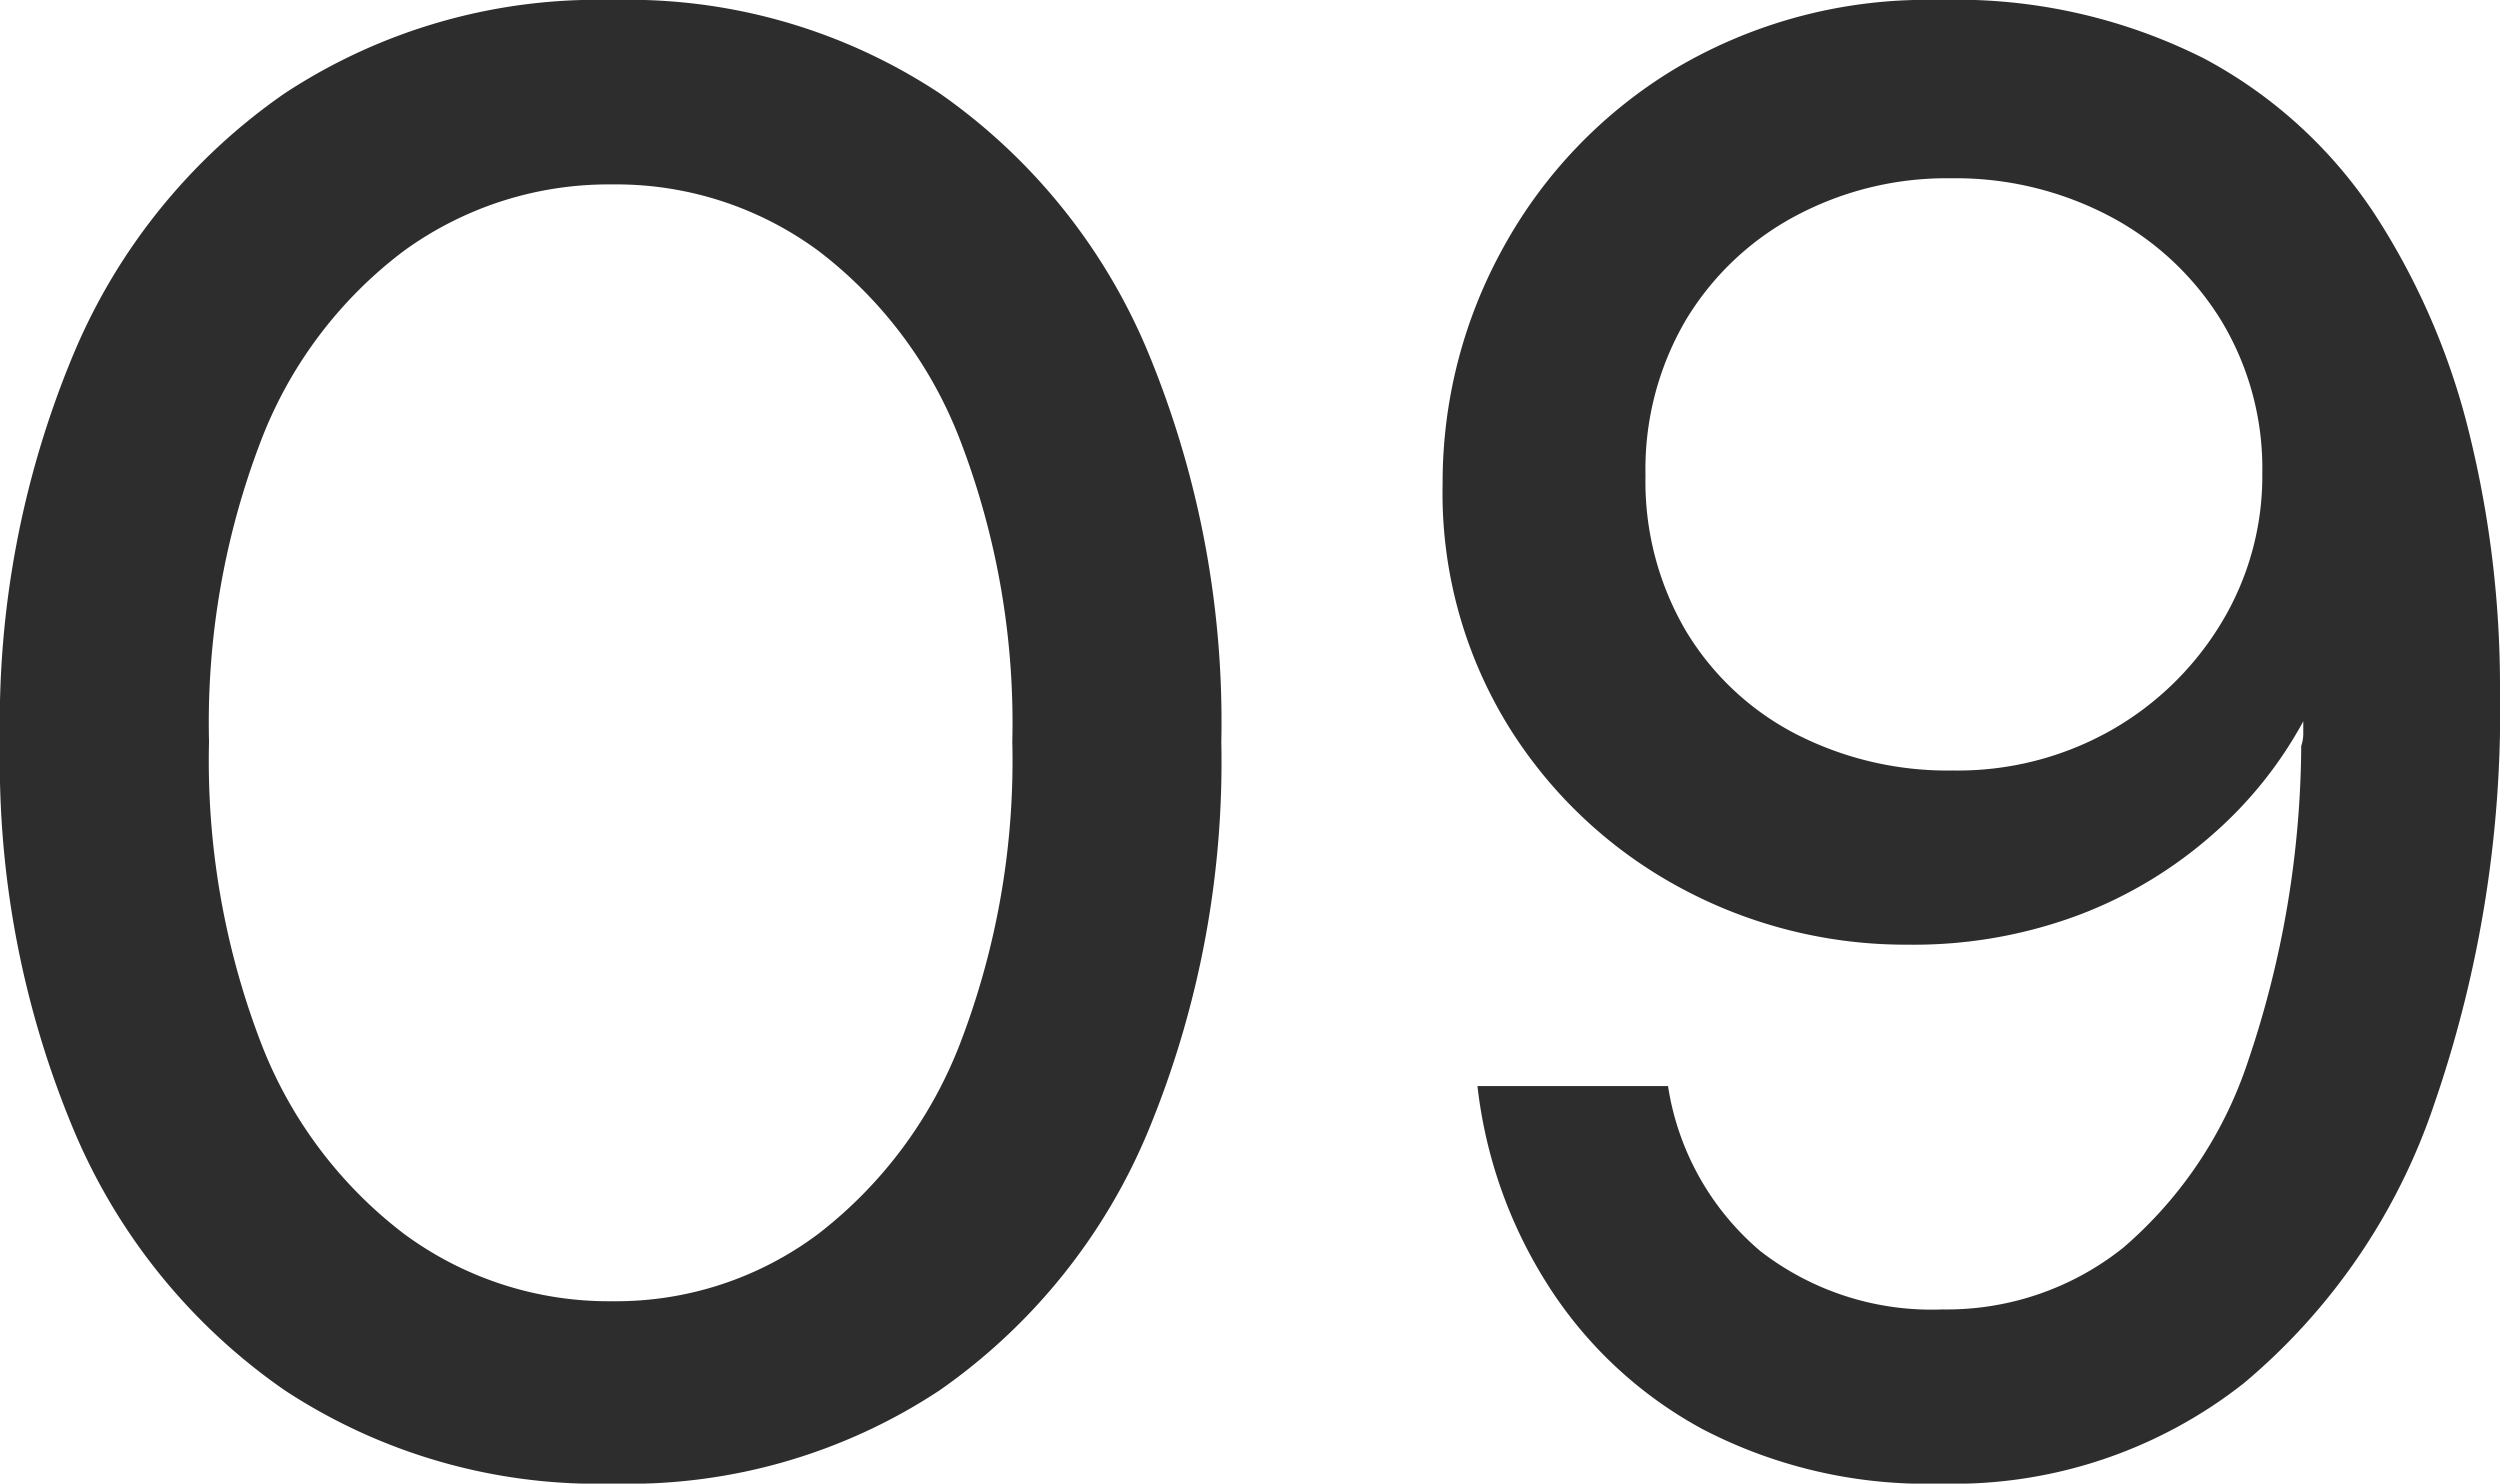
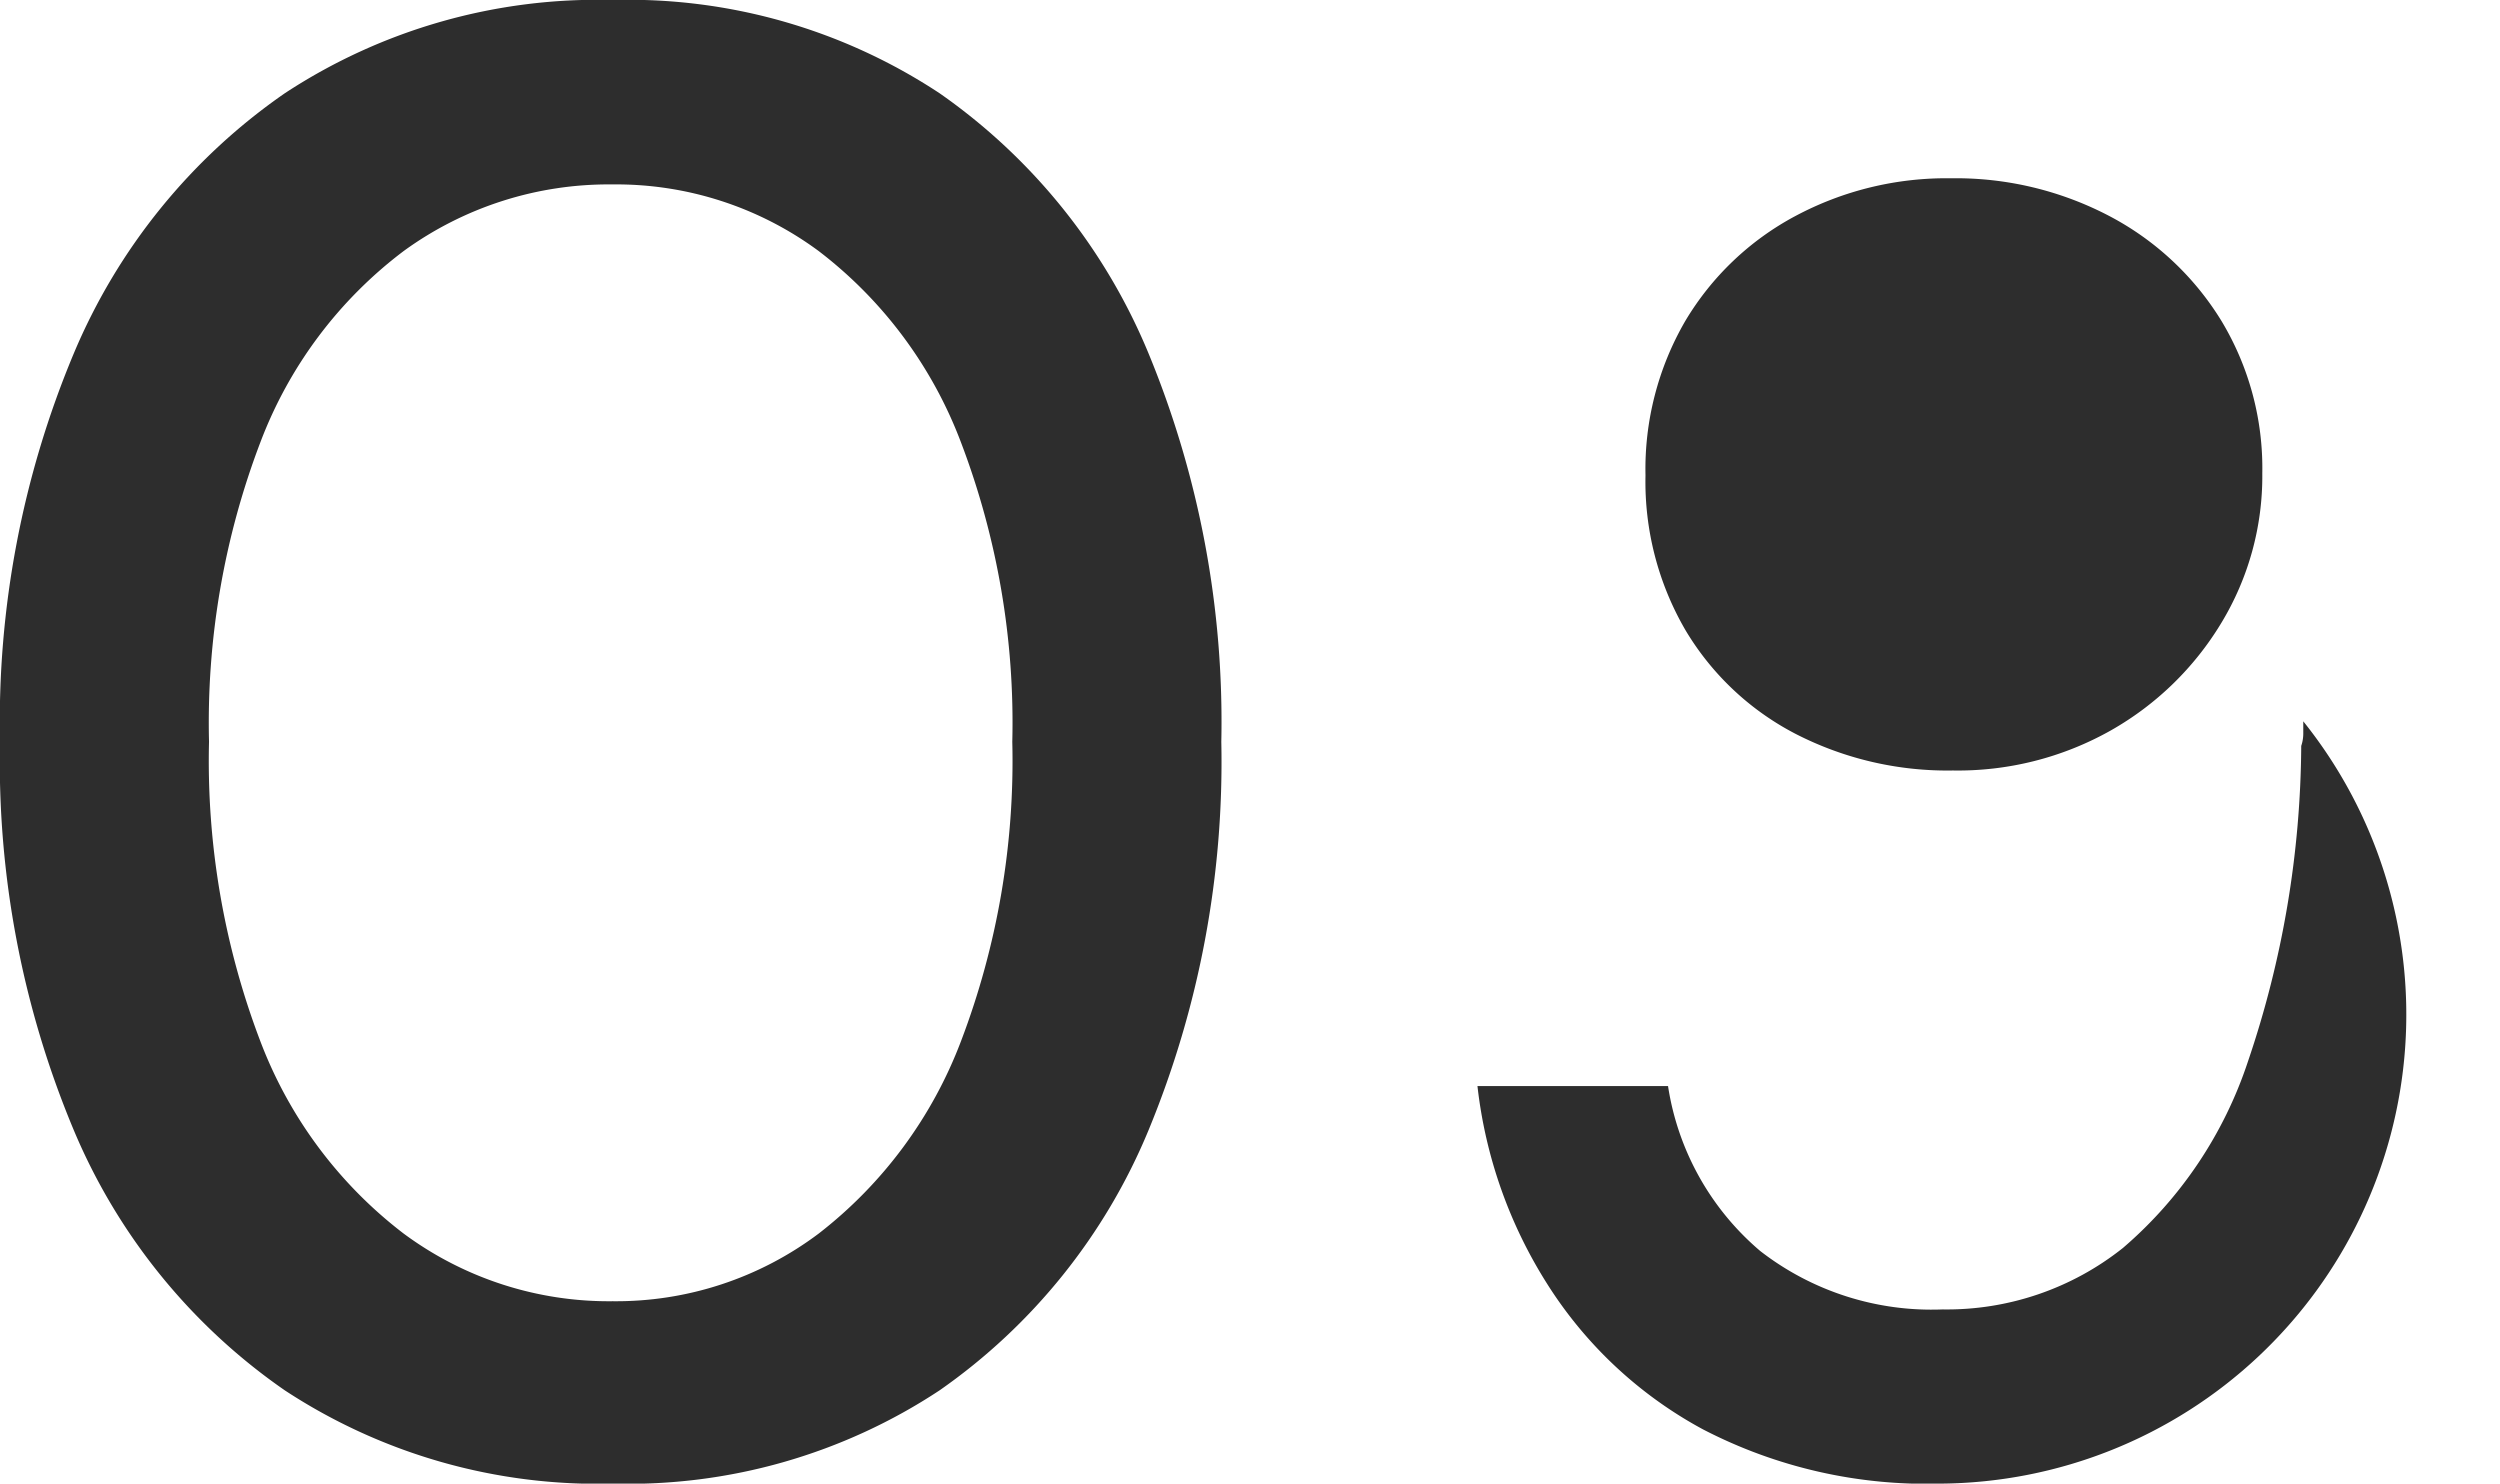
<svg xmlns="http://www.w3.org/2000/svg" width="48.8" height="28.96" viewBox="0 0 48.8 28.96">
-   <path d="M13.84.48a11.117,11.117,0,0,1-6.4-1.82A11.664,11.664,0,0,1,3.32-6.42,18.615,18.615,0,0,1,1.88-14a18.615,18.615,0,0,1,1.44-7.58,11.664,11.664,0,0,1,4.12-5.08,11.117,11.117,0,0,1,6.4-1.82,11.023,11.023,0,0,1,6.38,1.82,11.586,11.586,0,0,1,4.08,5.08A18.844,18.844,0,0,1,25.72-14,18.844,18.844,0,0,1,24.3-6.42a11.586,11.586,0,0,1-4.08,5.08A11.023,11.023,0,0,1,13.84.48Zm0-3.56A6.579,6.579,0,0,0,17.86-4.4a8.6,8.6,0,0,0,2.78-3.76,15.373,15.373,0,0,0,1-5.84,15.373,15.373,0,0,0-1-5.84,8.458,8.458,0,0,0-2.78-3.74,6.647,6.647,0,0,0-4.02-1.3,6.8,6.8,0,0,0-4.08,1.3,8.394,8.394,0,0,0-2.8,3.74,15.373,15.373,0,0,0-1,5.84,15.373,15.373,0,0,0,1,5.84A8.532,8.532,0,0,0,9.76-4.4,6.726,6.726,0,0,0,13.84-3.08ZM39.76.48A9.471,9.471,0,0,1,35.12-.58a8.2,8.2,0,0,1-3.04-2.84,9.124,9.124,0,0,1-1.36-3.86h3.72a5.267,5.267,0,0,0,1.8,3.22A5.455,5.455,0,0,0,39.8-2.92a5.519,5.519,0,0,0,3.52-1.2,8.176,8.176,0,0,0,2.44-3.64,19.444,19.444,0,0,0,1.04-6.16.755.755,0,0,0,.04-.24q0-.12,0-.24a8,8,0,0,1-1.76,2.2,8.486,8.486,0,0,1-2.62,1.58,9.194,9.194,0,0,1-3.34.58,9.243,9.243,0,0,1-4.42-1.1,8.92,8.92,0,0,1-3.36-3.14,8.665,8.665,0,0,1-1.3-4.76,9.451,9.451,0,0,1,1.18-4.6,9.289,9.289,0,0,1,3.36-3.5,9.619,9.619,0,0,1,5.14-1.34,10.743,10.743,0,0,1,5.18,1.14,9.12,9.12,0,0,1,3.36,3.08,13.911,13.911,0,0,1,1.84,4.32,20.621,20.621,0,0,1,.58,4.9,23.527,23.527,0,0,1-1.28,8.1,12.157,12.157,0,0,1-3.72,5.46A9.155,9.155,0,0,1,39.76.48ZM40-13.44a6.079,6.079,0,0,0,3.08-.78,5.933,5.933,0,0,0,2.16-2.1,5.526,5.526,0,0,0,.8-2.92,5.57,5.57,0,0,0-.8-2.98,5.636,5.636,0,0,0-2.18-2.04,6.455,6.455,0,0,0-3.1-.74,6.256,6.256,0,0,0-3.04.74,5.526,5.526,0,0,0-2.14,2.04A5.756,5.756,0,0,0,34-19.2a5.756,5.756,0,0,0,.78,3.02,5.384,5.384,0,0,0,2.14,2.02A6.481,6.481,0,0,0,40-13.44Z" transform="translate(-1.88 28.48)" fill="#2d2d2d" />
+   <path d="M13.84.48a11.117,11.117,0,0,1-6.4-1.82A11.664,11.664,0,0,1,3.32-6.42,18.615,18.615,0,0,1,1.88-14a18.615,18.615,0,0,1,1.44-7.58,11.664,11.664,0,0,1,4.12-5.08,11.117,11.117,0,0,1,6.4-1.82,11.023,11.023,0,0,1,6.38,1.82,11.586,11.586,0,0,1,4.08,5.08A18.844,18.844,0,0,1,25.72-14,18.844,18.844,0,0,1,24.3-6.42a11.586,11.586,0,0,1-4.08,5.08A11.023,11.023,0,0,1,13.84.48Zm0-3.56A6.579,6.579,0,0,0,17.86-4.4a8.6,8.6,0,0,0,2.78-3.76,15.373,15.373,0,0,0,1-5.84,15.373,15.373,0,0,0-1-5.84,8.458,8.458,0,0,0-2.78-3.74,6.647,6.647,0,0,0-4.02-1.3,6.8,6.8,0,0,0-4.08,1.3,8.394,8.394,0,0,0-2.8,3.74,15.373,15.373,0,0,0-1,5.84,15.373,15.373,0,0,0,1,5.84A8.532,8.532,0,0,0,9.76-4.4,6.726,6.726,0,0,0,13.84-3.08ZM39.76.48A9.471,9.471,0,0,1,35.12-.58a8.2,8.2,0,0,1-3.04-2.84,9.124,9.124,0,0,1-1.36-3.86h3.72a5.267,5.267,0,0,0,1.8,3.22A5.455,5.455,0,0,0,39.8-2.92a5.519,5.519,0,0,0,3.52-1.2,8.176,8.176,0,0,0,2.44-3.64,19.444,19.444,0,0,0,1.04-6.16.755.755,0,0,0,.04-.24q0-.12,0-.24A9.155,9.155,0,0,1,39.76.48ZM40-13.44a6.079,6.079,0,0,0,3.08-.78,5.933,5.933,0,0,0,2.16-2.1,5.526,5.526,0,0,0,.8-2.92,5.57,5.57,0,0,0-.8-2.98,5.636,5.636,0,0,0-2.18-2.04,6.455,6.455,0,0,0-3.1-.74,6.256,6.256,0,0,0-3.04.74,5.526,5.526,0,0,0-2.14,2.04A5.756,5.756,0,0,0,34-19.2a5.756,5.756,0,0,0,.78,3.02,5.384,5.384,0,0,0,2.14,2.02A6.481,6.481,0,0,0,40-13.44Z" transform="translate(-1.88 28.48)" fill="#2d2d2d" />
</svg>